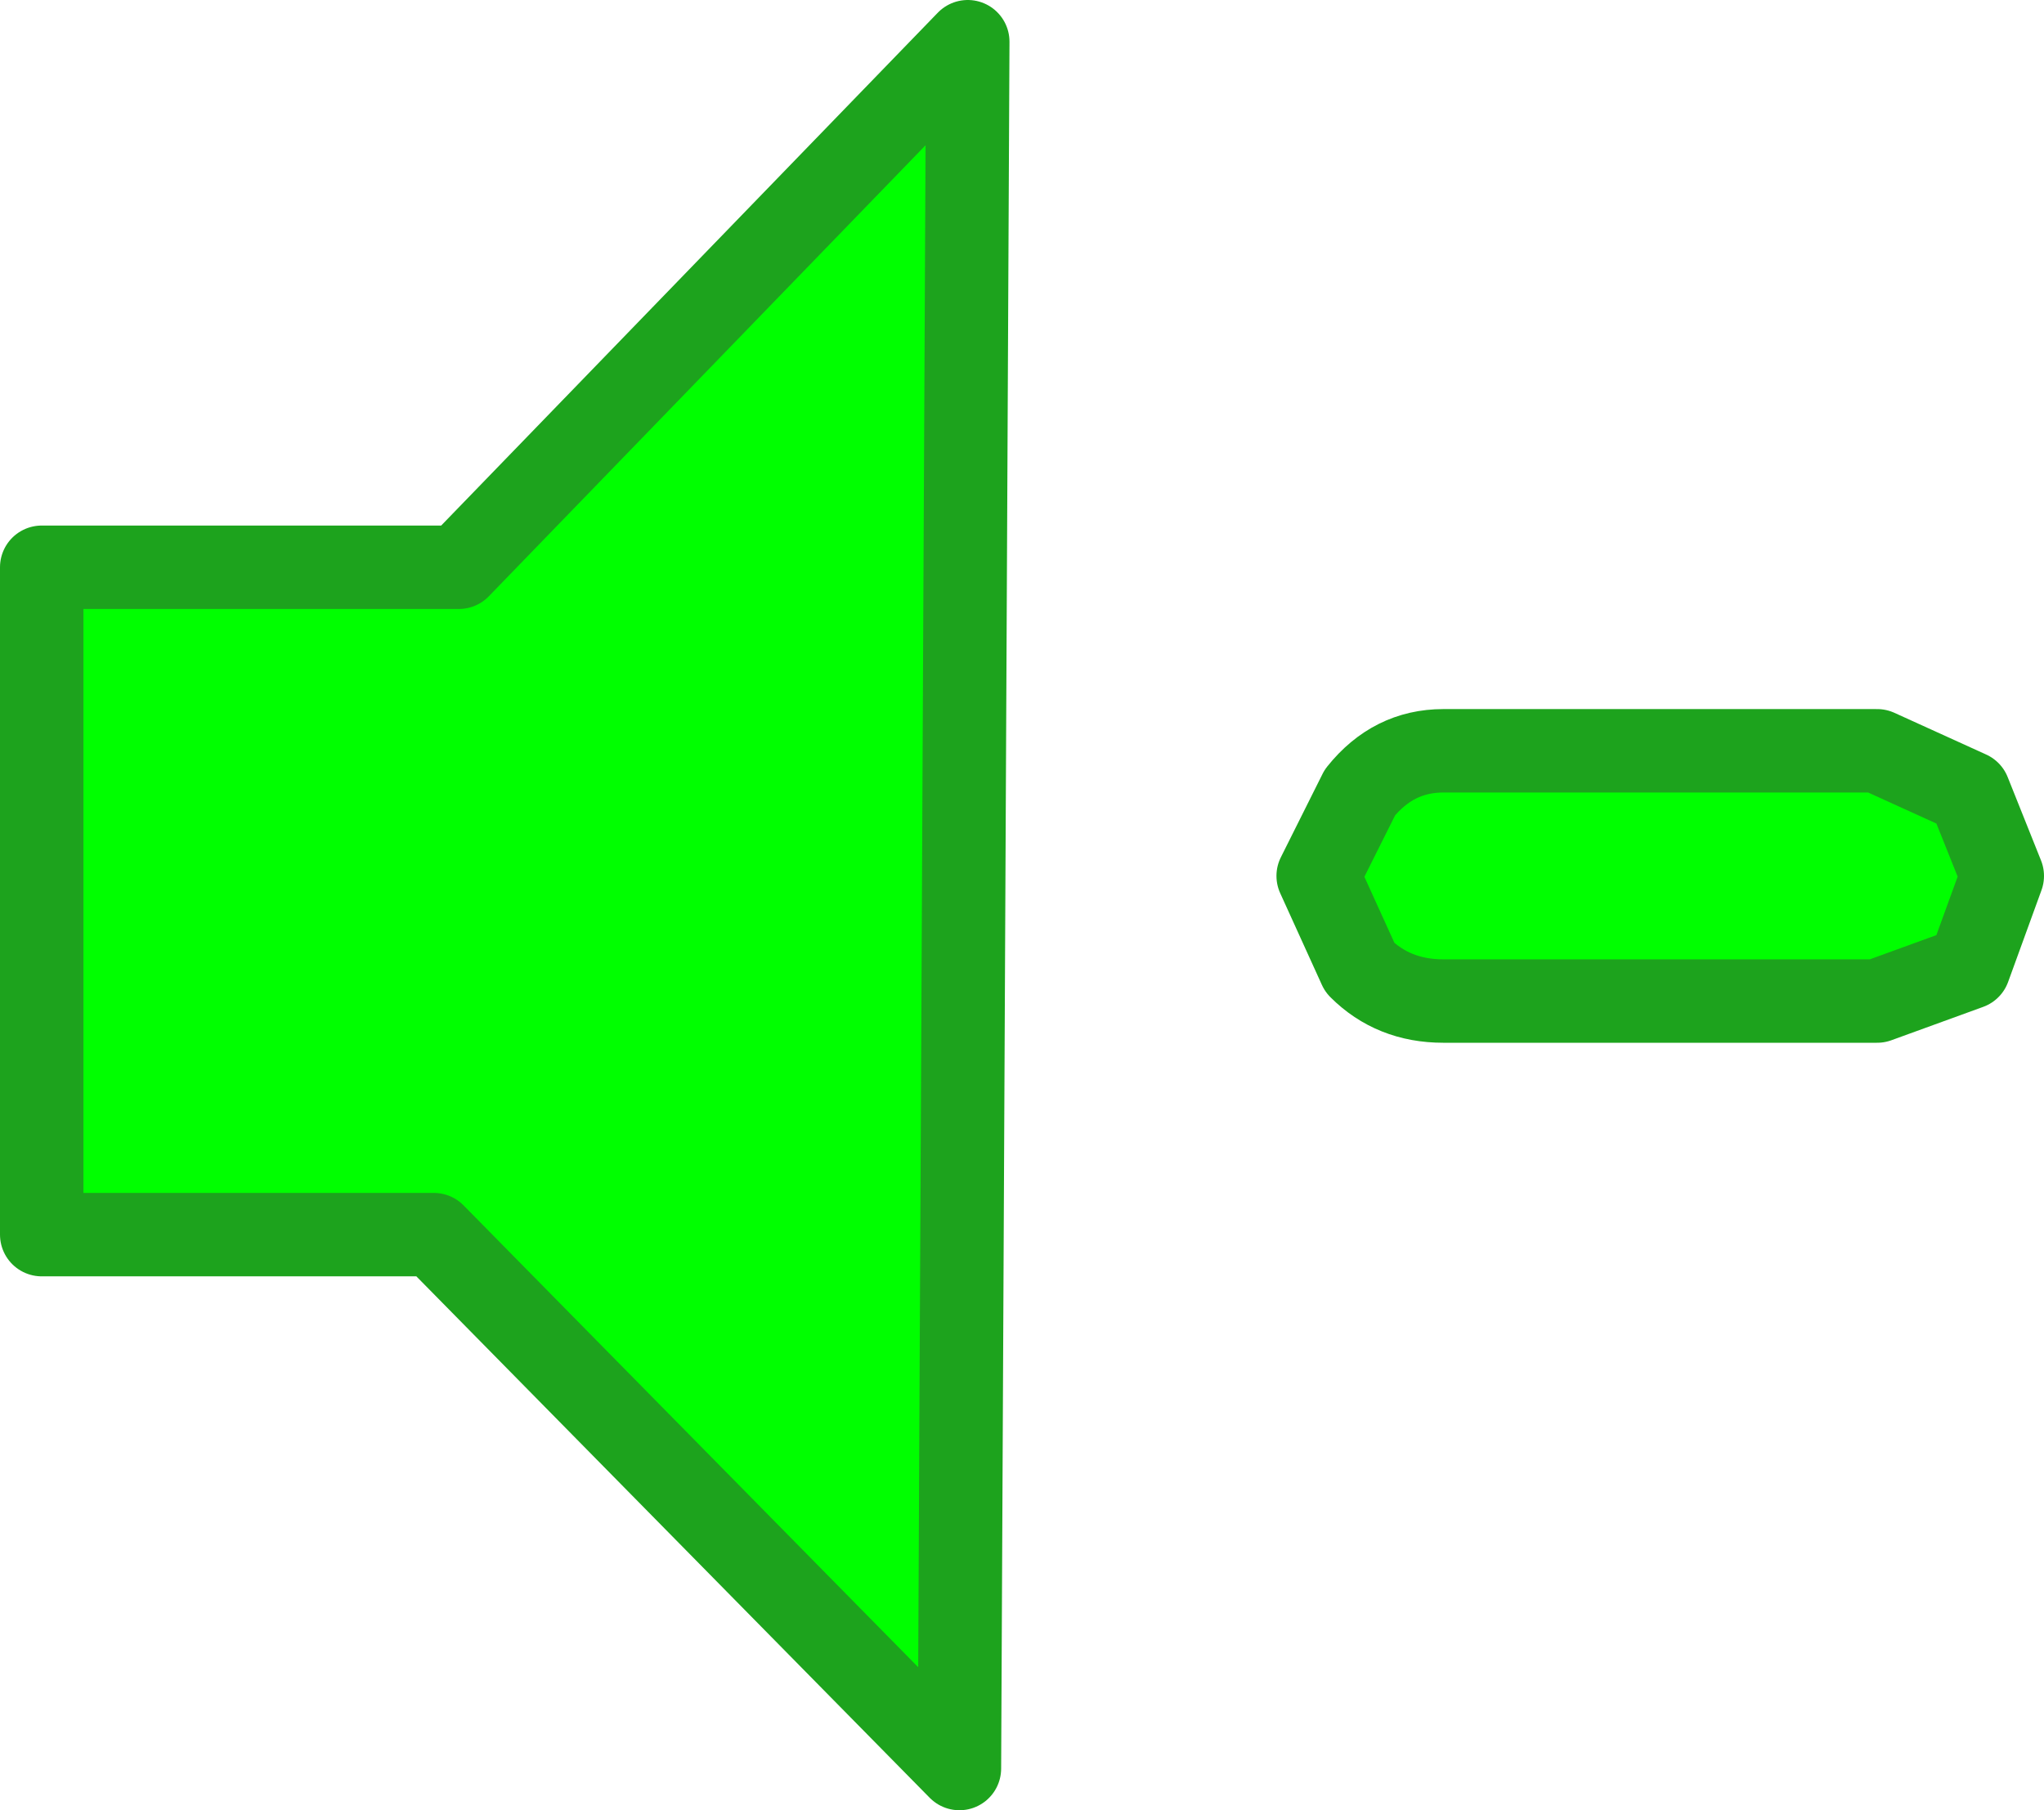
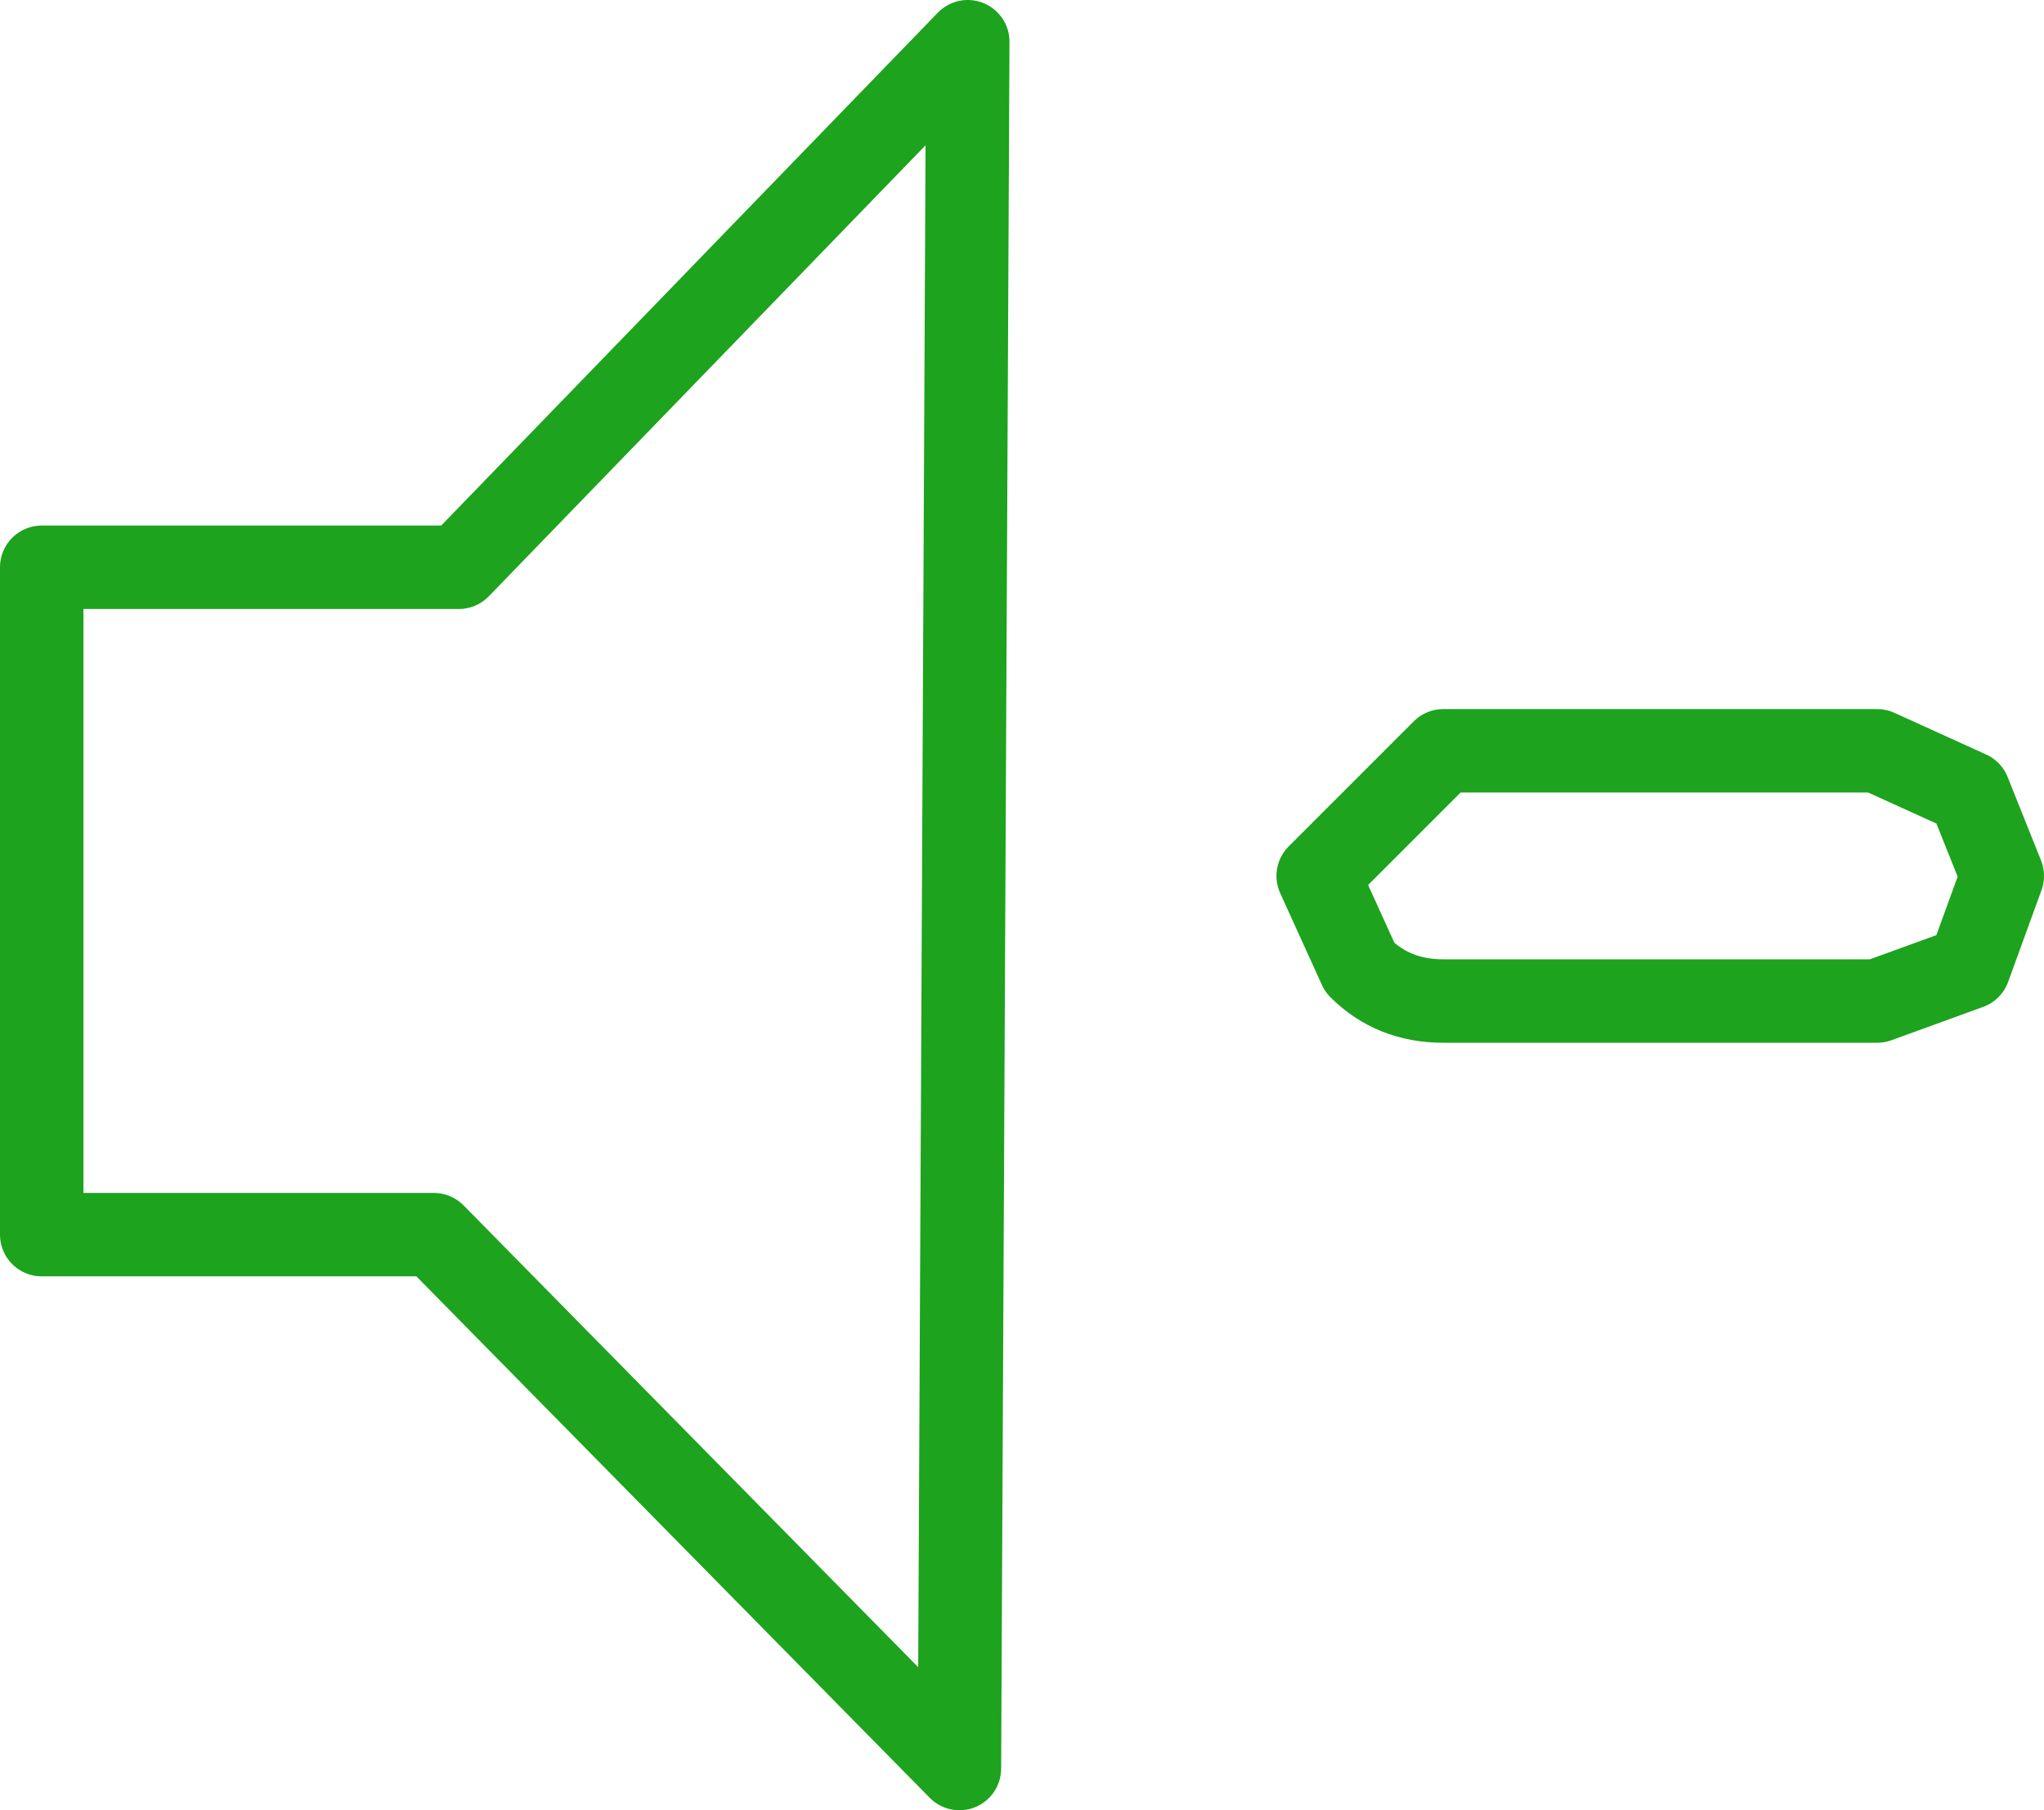
<svg xmlns="http://www.w3.org/2000/svg" height="10.85px" width="12.25px">
  <g transform="matrix(1.0, 0.0, 0.0, 1.0, -12.7, -13.65)">
-     <path d="M21.35 18.15 L23.95 18.15 24.5 18.4 24.7 18.9 24.5 19.45 23.95 19.65 21.35 19.65 Q21.05 19.65 20.85 19.45 L20.6 18.9 20.85 18.4 Q21.05 18.15 21.35 18.15" fill="#00ff00" fill-rule="evenodd" stroke="none" />
-     <path d="M21.35 18.15 Q21.05 18.15 20.85 18.4 L20.6 18.9 20.85 19.45 Q21.05 19.65 21.35 19.65 L23.95 19.65 24.5 19.45 24.7 18.9 24.5 18.4 23.95 18.15 21.35 18.15 Z" fill="none" stroke="#1da31d" stroke-linecap="round" stroke-linejoin="round" stroke-width="0.5" />
-     <path d="M15.45 17.05 L18.5 13.9 18.45 24.25 15.3 21.05 12.95 21.05 12.95 17.05 15.45 17.05" fill="#00ff00" fill-rule="evenodd" stroke="none" />
+     <path d="M21.35 18.15 L20.6 18.9 20.85 19.45 Q21.05 19.65 21.35 19.65 L23.95 19.65 24.5 19.45 24.7 18.9 24.5 18.4 23.95 18.15 21.35 18.15 Z" fill="none" stroke="#1da31d" stroke-linecap="round" stroke-linejoin="round" stroke-width="0.5" />
    <path d="M15.45 17.05 L12.95 17.05 12.95 21.05 15.3 21.05 18.45 24.25 18.5 13.9 15.45 17.05 Z" fill="none" stroke="#1da31d" stroke-linecap="round" stroke-linejoin="round" stroke-width="0.5" />
  </g>
</svg>